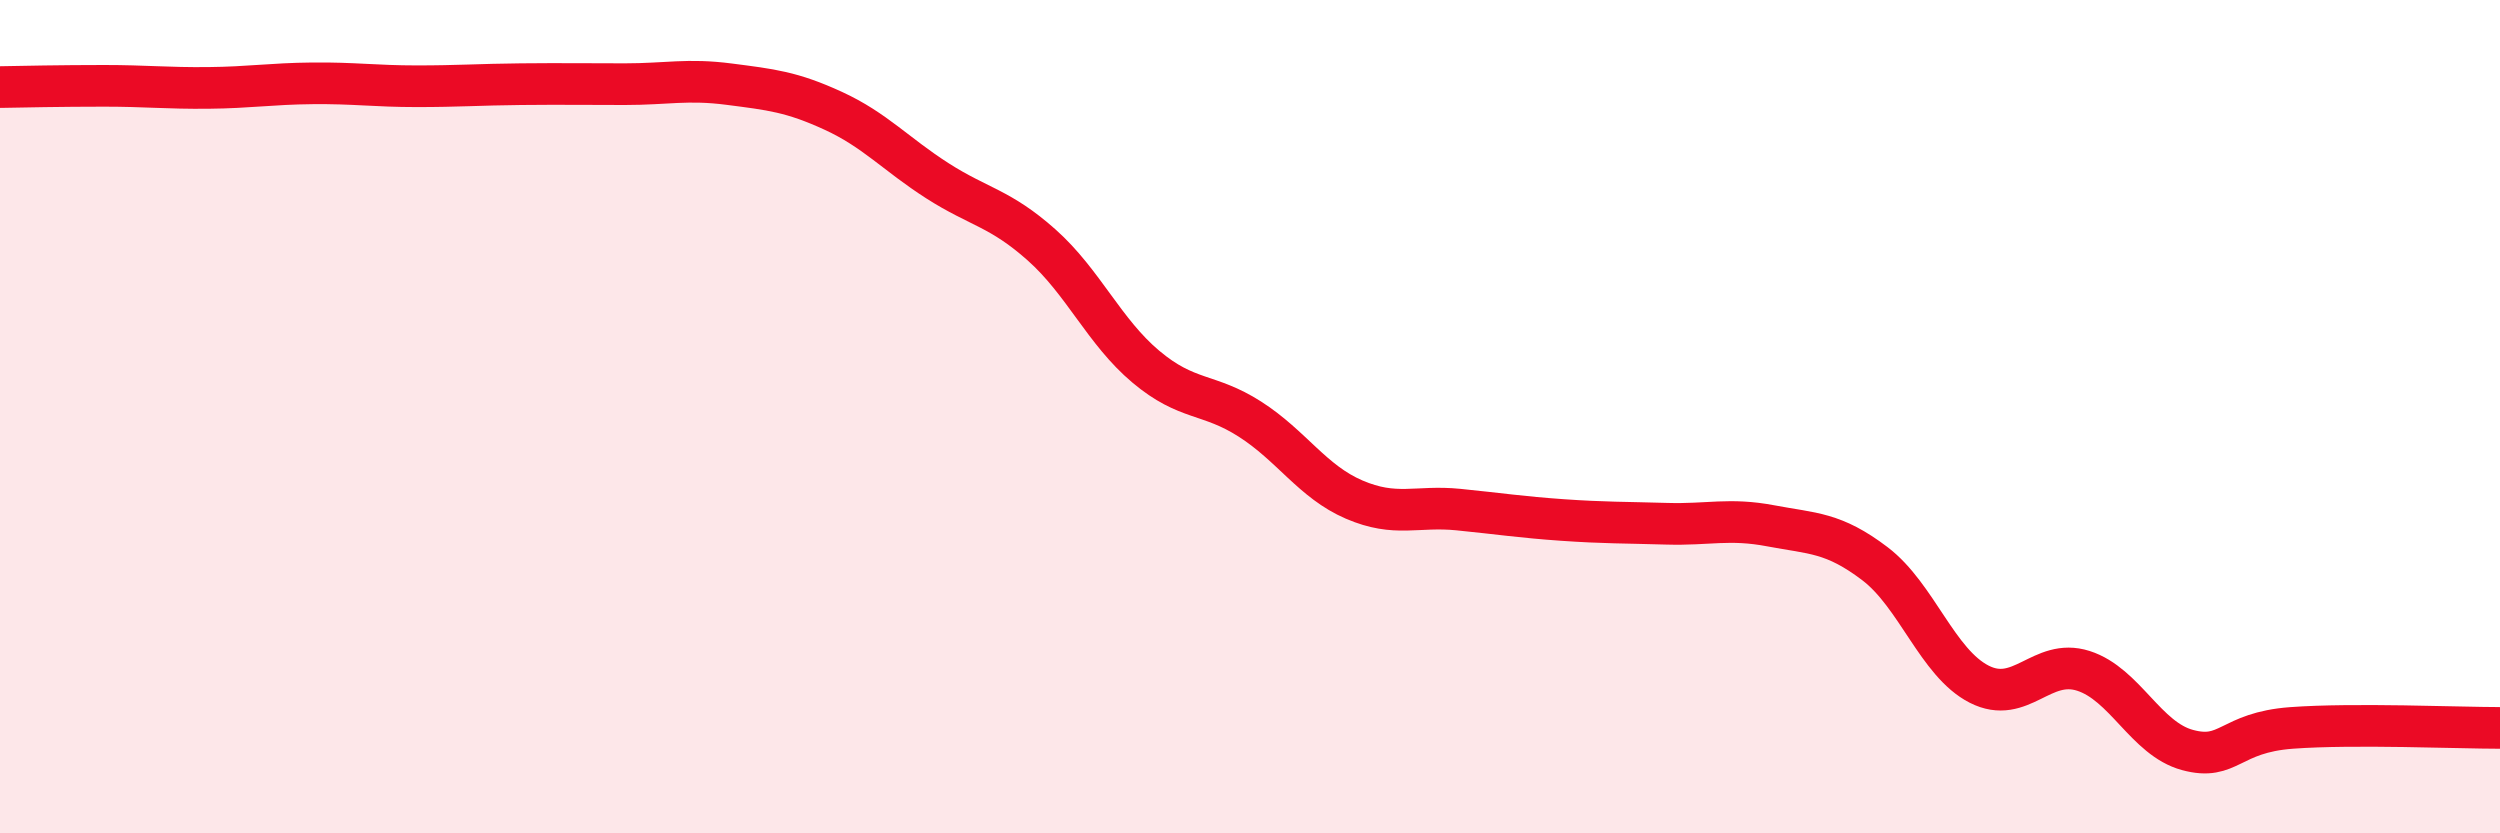
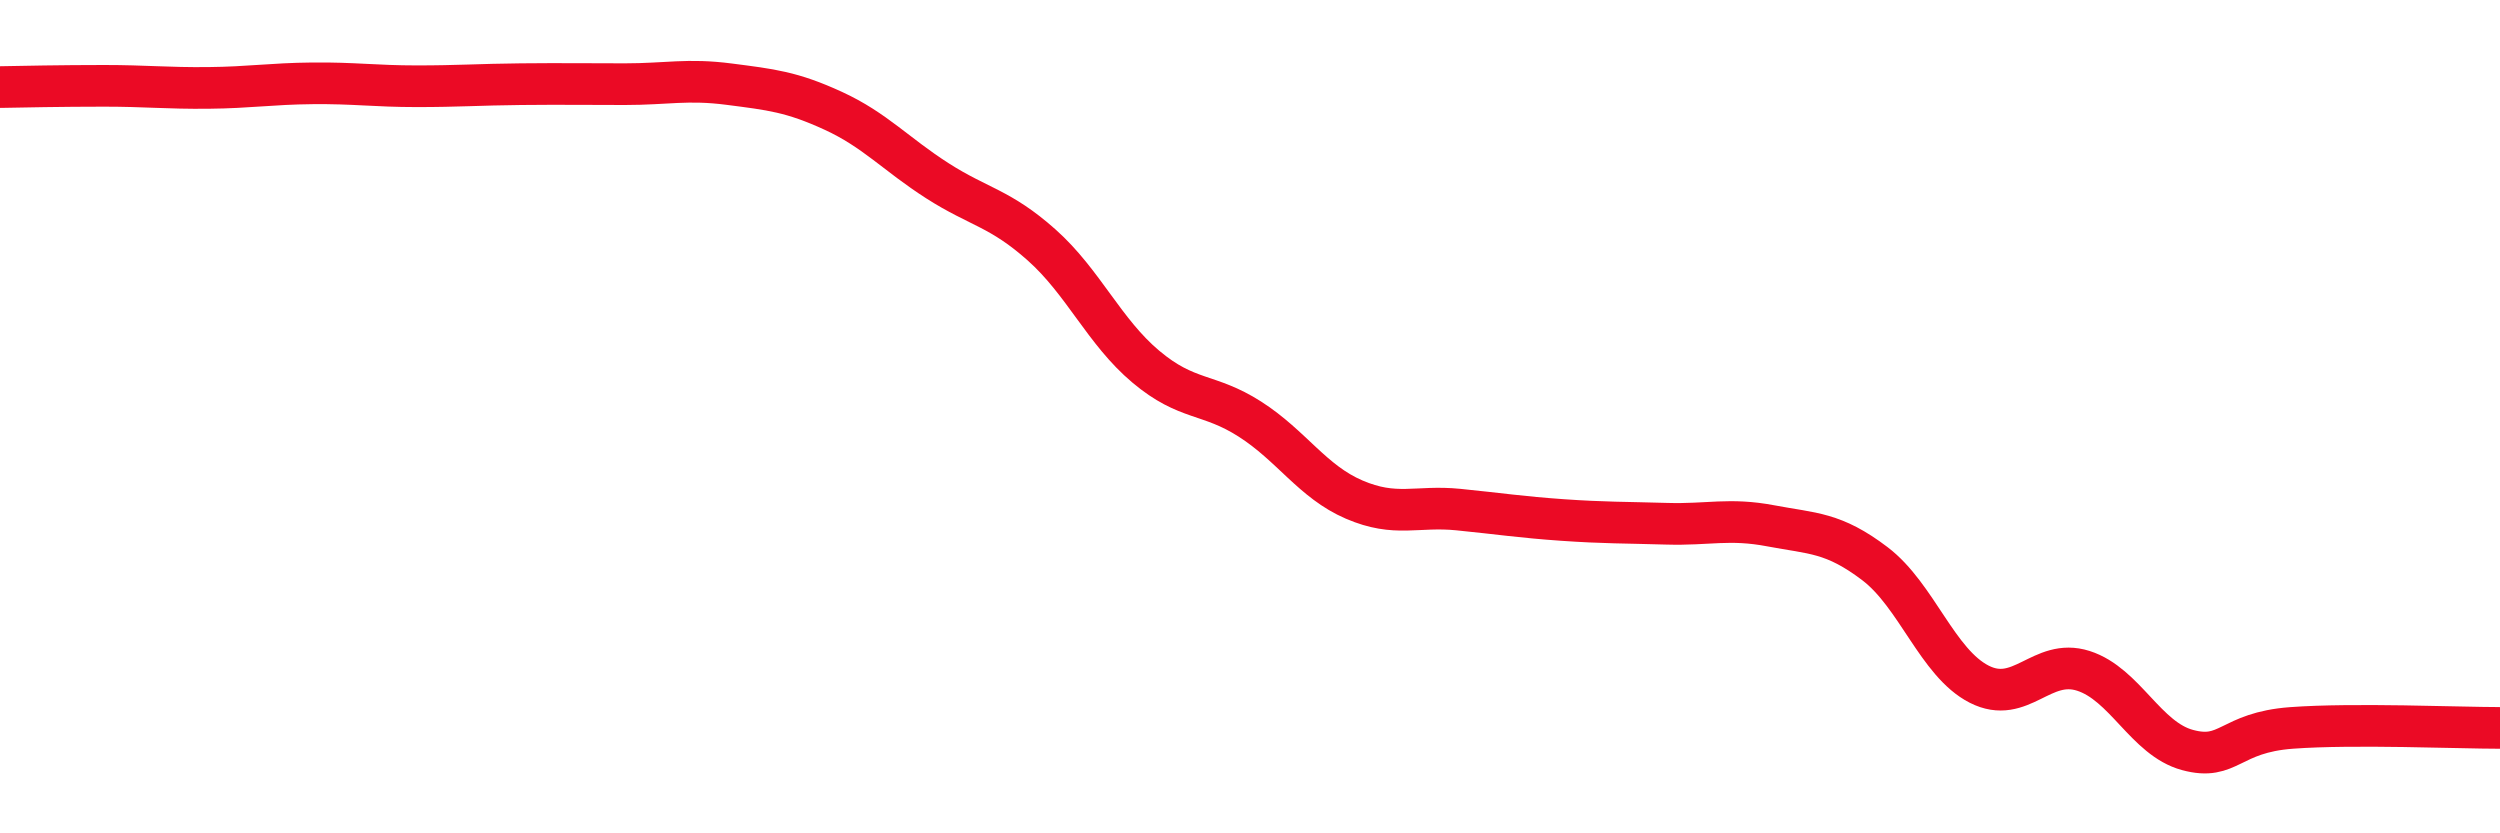
<svg xmlns="http://www.w3.org/2000/svg" width="60" height="20" viewBox="0 0 60 20">
-   <path d="M 0,2.09 C 0.5,2.08 1.5,2.06 2.5,2.06 C 3.5,2.06 4,2.12 5,2.11 C 6,2.1 6.5,2.01 7.5,2 C 8.5,1.99 9,2.07 10,2.07 C 11,2.07 11.5,2.03 12.5,2.02 C 13.5,2.01 14,2.02 15,2.02 C 16,2.02 16.5,1.89 17.5,2.02 C 18.5,2.15 19,2.2 20,2.66 C 21,3.12 21.5,3.7 22.5,4.34 C 23.5,4.98 24,4.99 25,5.88 C 26,6.77 26.5,7.96 27.5,8.8 C 28.5,9.64 29,9.42 30,10.06 C 31,10.7 31.5,11.56 32.5,11.99 C 33.5,12.42 34,12.13 35,12.23 C 36,12.33 36.5,12.41 37.5,12.48 C 38.5,12.55 39,12.54 40,12.57 C 41,12.6 41.5,12.43 42.5,12.62 C 43.5,12.81 44,12.77 45,13.53 C 46,14.29 46.5,15.91 47.5,16.42 C 48.5,16.93 49,15.78 50,16.1 C 51,16.42 51.5,17.73 52.5,18 C 53.5,18.27 53.5,17.58 55,17.47 C 56.5,17.36 59,17.47 60,17.47L60 20L0 20Z" fill="#EB0A25" opacity="0.1" stroke-linecap="round" stroke-linejoin="round" />
  <path d="M 0,2.09 C 0.5,2.08 1.5,2.06 2.5,2.06 C 3.5,2.06 4,2.12 5,2.11 C 6,2.1 6.5,2.01 7.5,2 C 8.5,1.99 9,2.07 10,2.07 C 11,2.07 11.5,2.03 12.5,2.02 C 13.5,2.01 14,2.02 15,2.02 C 16,2.02 16.5,1.89 17.5,2.02 C 18.5,2.15 19,2.2 20,2.66 C 21,3.12 21.5,3.7 22.5,4.34 C 23.5,4.98 24,4.99 25,5.88 C 26,6.77 26.5,7.96 27.5,8.8 C 28.5,9.64 29,9.42 30,10.06 C 31,10.7 31.5,11.56 32.5,11.99 C 33.5,12.42 34,12.13 35,12.23 C 36,12.33 36.5,12.41 37.5,12.48 C 38.5,12.55 39,12.54 40,12.57 C 41,12.6 41.5,12.43 42.5,12.62 C 43.5,12.81 44,12.77 45,13.53 C 46,14.29 46.5,15.91 47.5,16.42 C 48.5,16.93 49,15.78 50,16.1 C 51,16.42 51.5,17.73 52.5,18 C 53.5,18.27 53.5,17.58 55,17.47 C 56.5,17.36 59,17.47 60,17.47" stroke="#EB0A25" stroke-width="1" fill="none" stroke-linecap="round" stroke-linejoin="round" />
</svg>